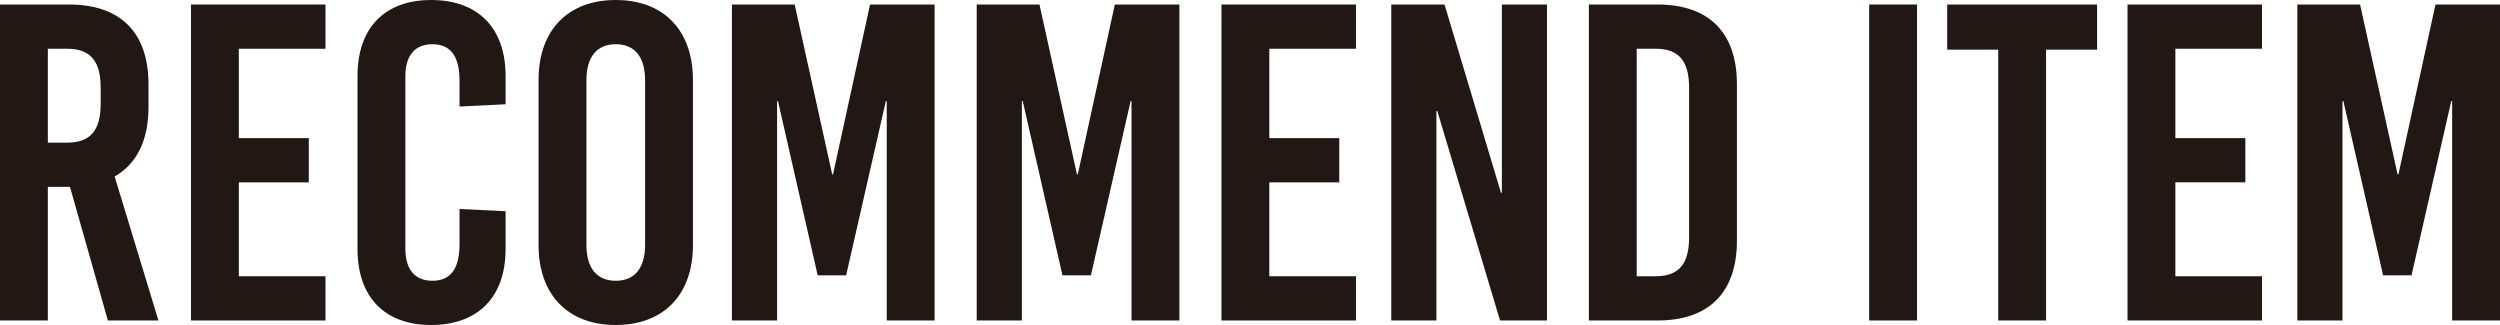
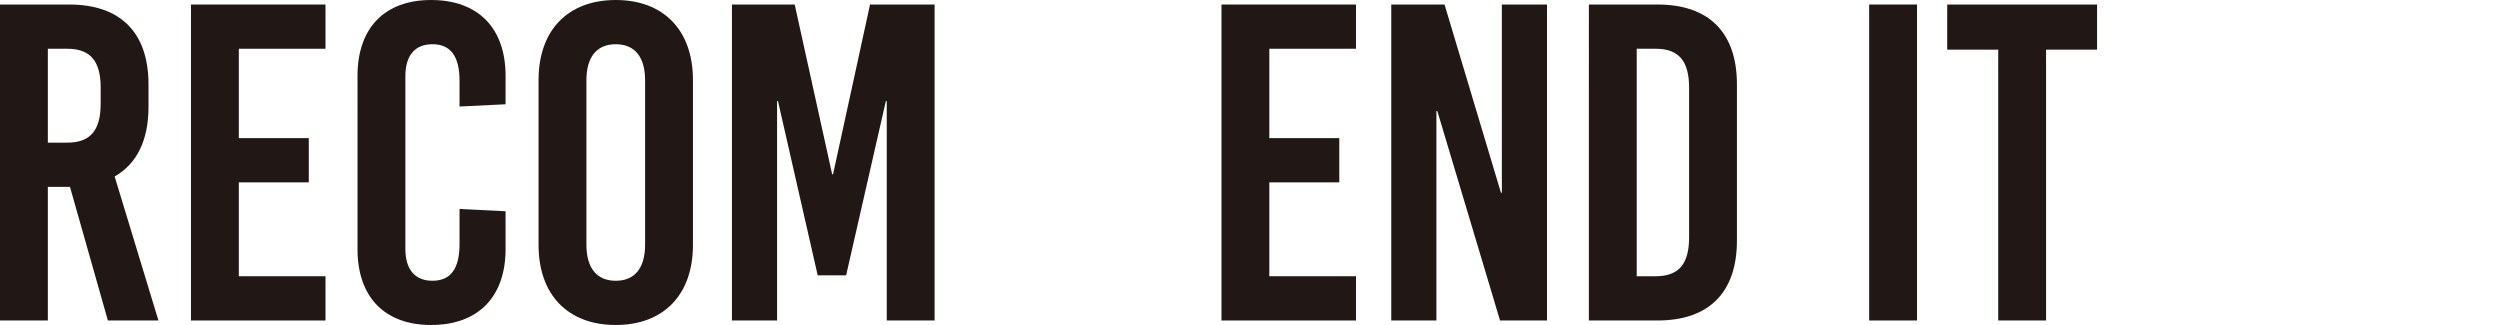
<svg xmlns="http://www.w3.org/2000/svg" id="b" width="288.013" height="37.441" viewBox="0 0 288.013 37.441">
  <g id="c">
    <g>
      <path d="M8.06,21.529h-2.548v15.393H0V.52H7.956c5.928,0,9.152,3.224,9.152,9.205v2.6c0,3.849-1.352,6.553-3.9,8.009l5.045,16.588h-5.824l-4.369-15.393Zm-2.548-5.096h2.236c2.652,0,3.849-1.404,3.849-4.472v-1.872c0-3.068-1.196-4.472-3.849-4.472h-2.236v10.816Z" fill="#211816" />
      <path d="M27.514,5.616V15.913h8.06v5.096h-8.06v10.816h9.984v5.096h-15.497V.52h15.497V5.616h-9.984Z" fill="#211816" />
      <path d="M58.245,8.736v3.276l-5.304,.26v-2.964c0-2.912-1.092-4.212-3.12-4.212s-3.12,1.3-3.12,3.692V28.653c0,2.392,1.092,3.692,3.12,3.692s3.12-1.3,3.12-4.212v-4.056l5.304,.26v4.368c0,5.512-3.172,8.736-8.58,8.736-5.355,0-8.477-3.224-8.477-8.736V8.736c0-5.512,3.121-8.736,8.477-8.736,5.408,0,8.58,3.224,8.58,8.736Z" fill="#211816" />
      <path d="M79.83,9.204V28.237c0,5.72-3.38,9.204-8.893,9.204s-8.892-3.484-8.892-9.204V9.204c0-5.72,3.38-9.204,8.892-9.204s8.893,3.484,8.893,9.204Zm-12.272,.052V28.185c0,2.704,1.196,4.16,3.38,4.16s3.38-1.456,3.38-4.16V9.256c0-2.704-1.195-4.16-3.38-4.16s-3.38,1.456-3.38,4.16Z" fill="#211816" />
      <path d="M102.158,36.921V11.648h-.104l-4.576,20.073h-3.275l-4.576-20.073h-.104v25.273h-5.2V.52h7.229l4.316,19.553h.104L100.234,.52h7.437V36.921h-5.513Z" fill="#211816" />
-       <path d="M130.357,36.921V11.648h-.104l-4.576,20.073h-3.275l-4.576-20.073h-.104v25.273h-5.2V.52h7.229l4.316,19.553h.104L128.434,.52h7.437V36.921h-5.513Z" fill="#211816" />
      <path d="M146.232,5.616V15.913h8.06v5.096h-8.06v10.816h9.984v5.096h-15.497V.52h15.497V5.616h-9.984Z" fill="#211816" />
      <path d="M172.813,36.921l-7.228-24.129h-.104v24.129h-5.2V.52h6.137l6.5,21.685h.104V.52h5.199V36.921h-5.408Z" fill="#211816" />
      <path d="M190.951,.52c5.929,0,9.152,3.224,9.152,9.205V27.717c0,5.98-3.224,9.205-9.152,9.205h-7.904V.52h7.904Zm-2.392,31.305h2.184c2.652,0,3.849-1.404,3.849-4.472V10.088c0-3.068-1.196-4.472-3.849-4.472h-2.184V31.825Z" fill="#211816" />
      <path d="M215.338,36.921V.52h5.513V36.921h-5.513Z" fill="#211816" />
      <path d="M235.717,5.72v31.201h-5.512V5.72h-5.876V.52h17.264V5.72h-5.876Z" fill="#211816" />
-       <path d="M250.614,5.616V15.913h8.061v5.096h-8.061v10.816h9.984v5.096h-15.497V.52h15.497V5.616h-9.984Z" fill="#211816" />
-       <path d="M282.5,36.921V11.648h-.104l-4.576,20.073h-3.275l-4.576-20.073h-.104v25.273h-5.2V.52h7.229l4.316,19.553h.104l4.265-19.553h7.437V36.921h-5.513Z" fill="#211816" />
    </g>
  </g>
</svg>